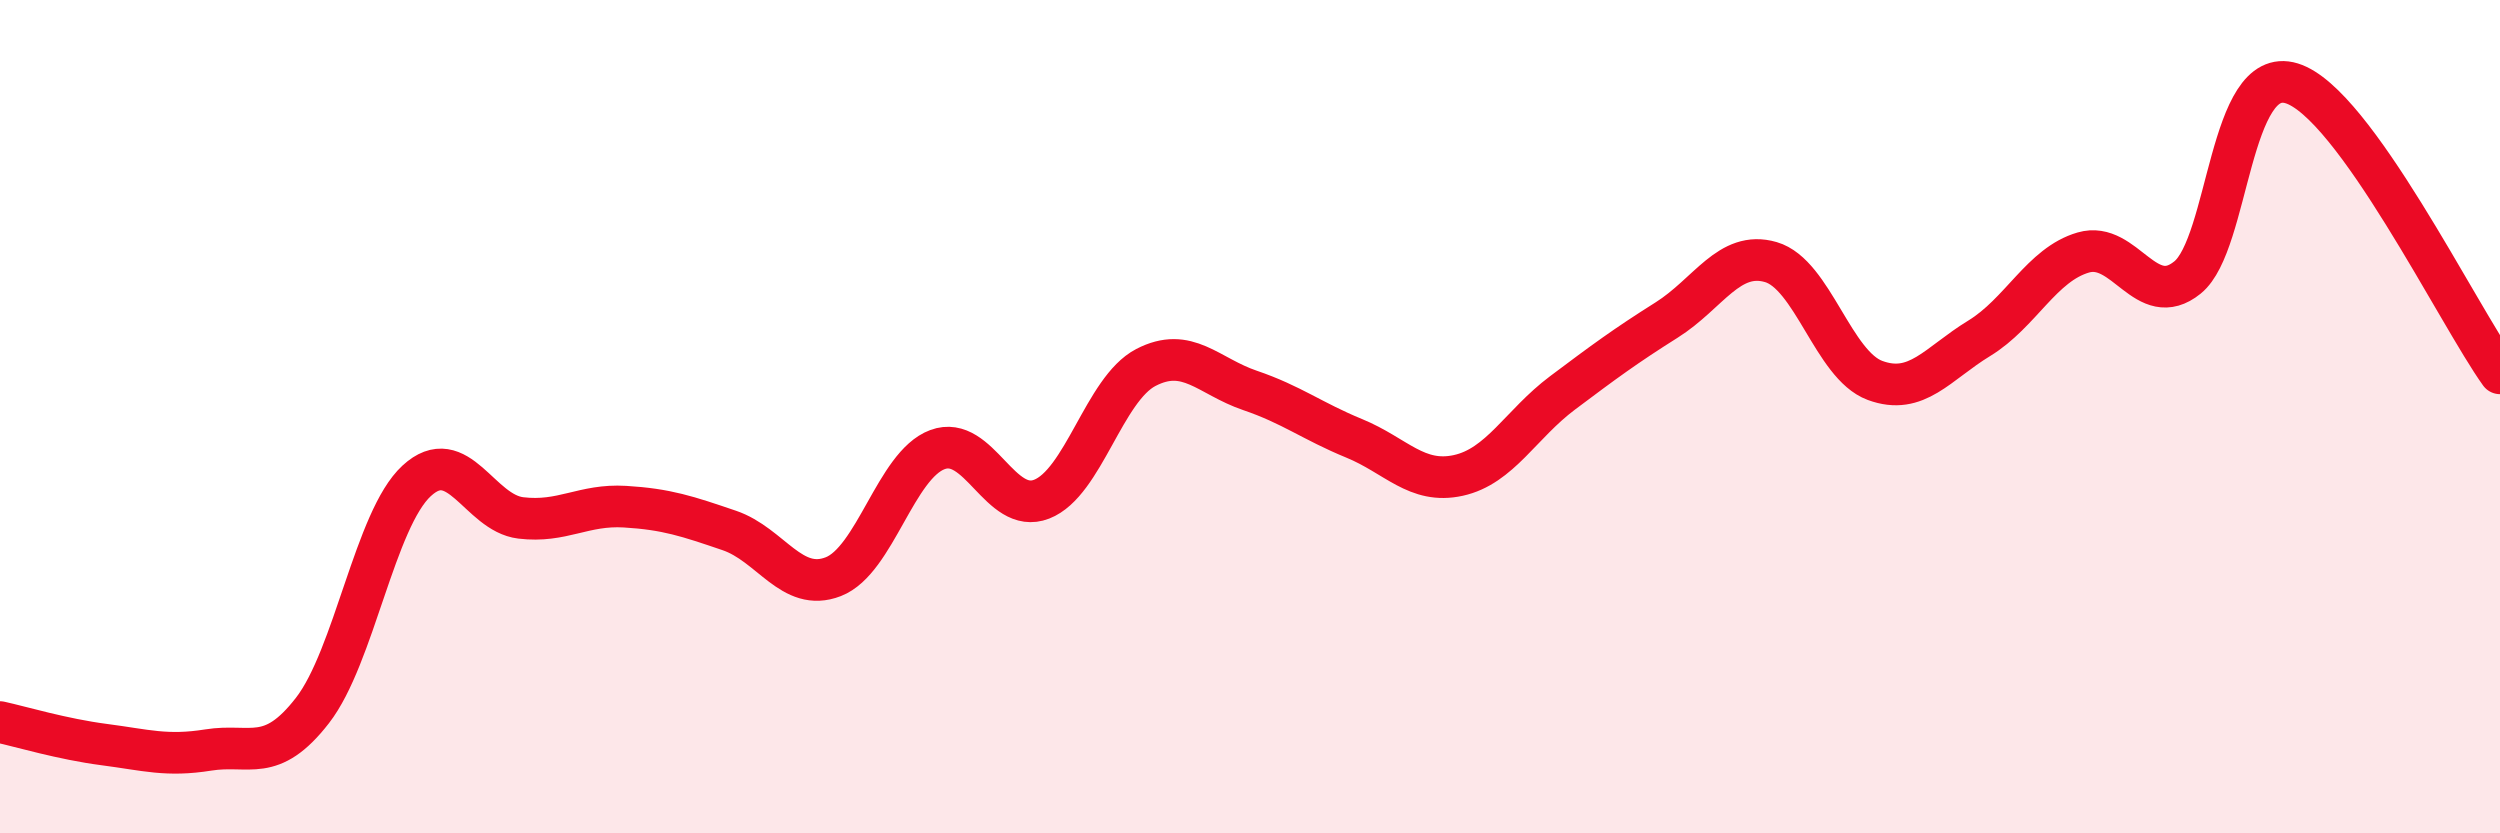
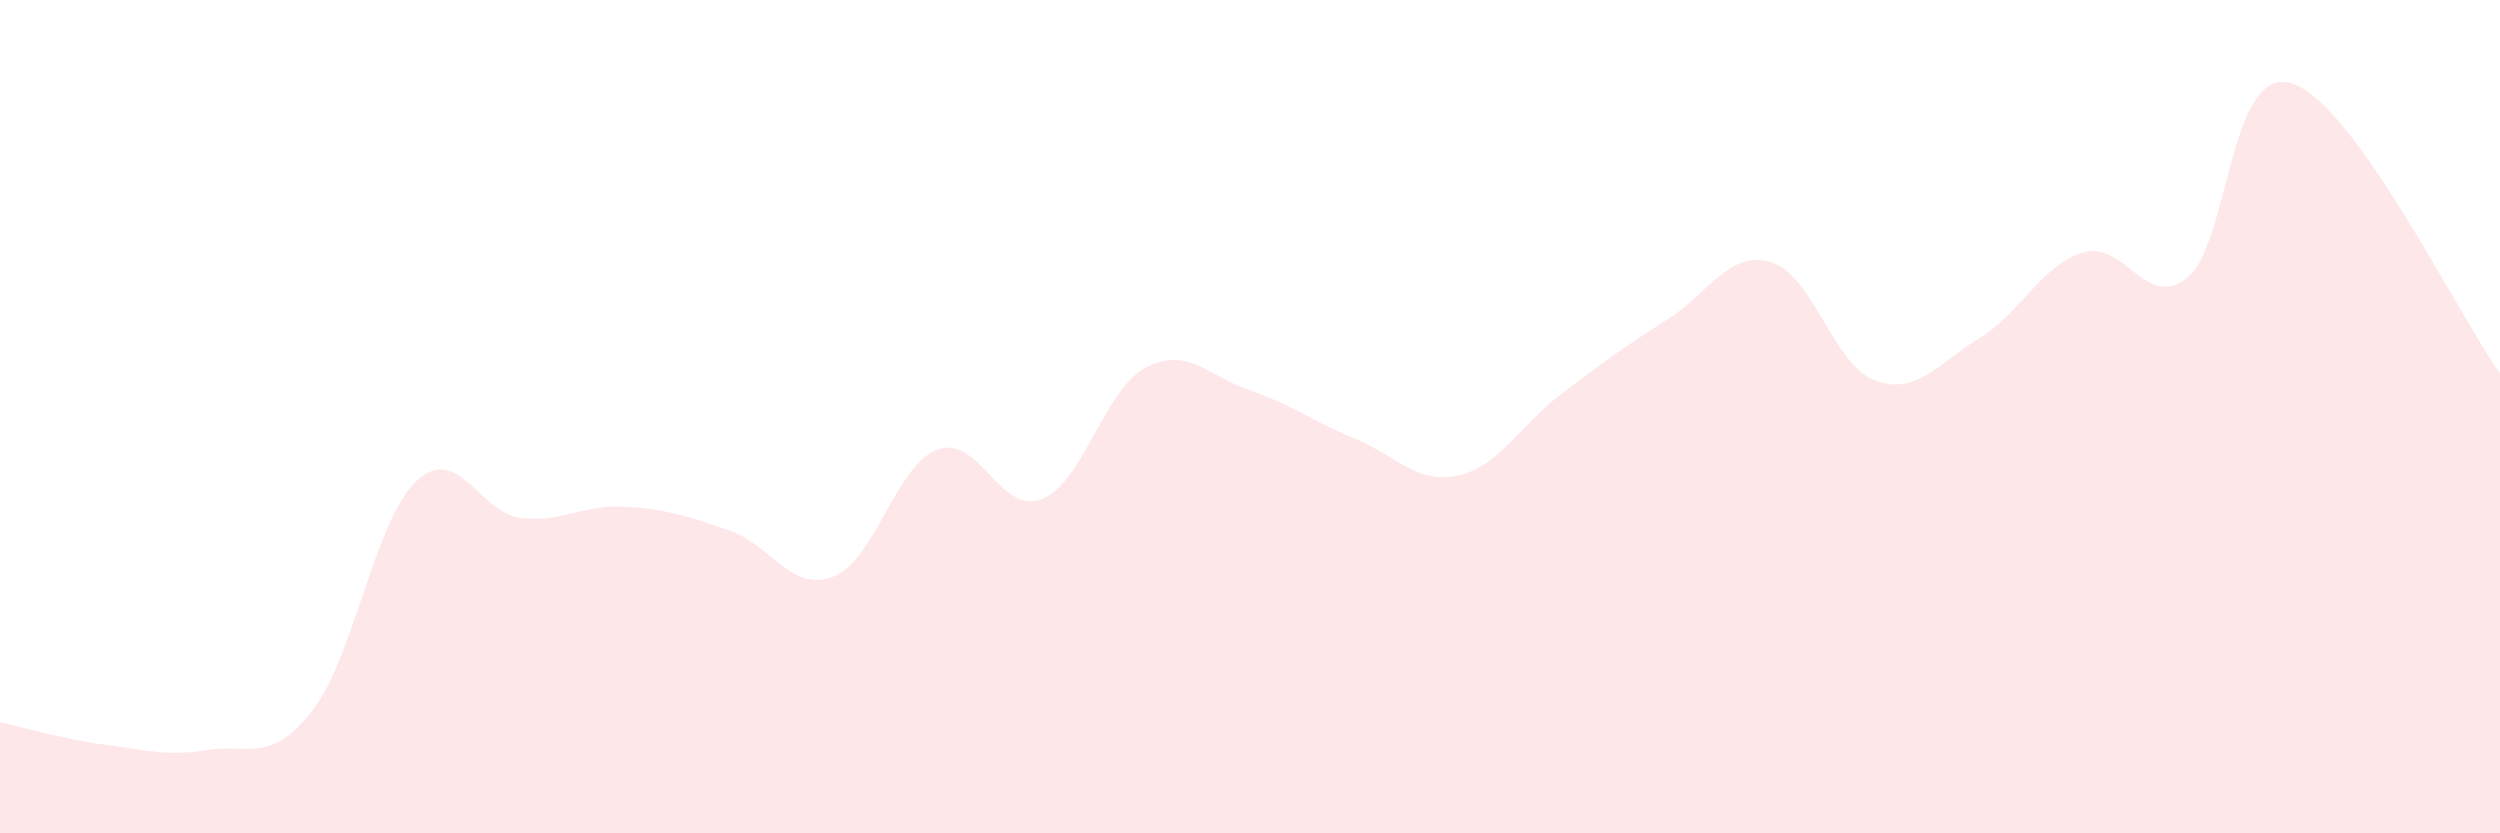
<svg xmlns="http://www.w3.org/2000/svg" width="60" height="20" viewBox="0 0 60 20">
  <path d="M 0,17.33 C 0.5,17.44 1.5,17.74 2.5,17.87 C 3.5,18 4,18.16 5,18 C 6,17.84 6.5,18.34 7.5,17.05 C 8.5,15.76 9,12.46 10,11.54 C 11,10.62 11.5,12.31 12.5,12.43 C 13.5,12.55 14,12.1 15,12.16 C 16,12.22 16.5,12.39 17.5,12.73 C 18.5,13.07 19,14.23 20,13.84 C 21,13.45 21.5,11.16 22.5,10.79 C 23.5,10.42 24,12.37 25,11.98 C 26,11.59 26.5,9.34 27.5,8.82 C 28.5,8.3 29,9.03 30,9.37 C 31,9.71 31.5,10.11 32.5,10.52 C 33.5,10.93 34,11.63 35,11.41 C 36,11.19 36.5,10.18 37.5,9.43 C 38.5,8.68 39,8.31 40,7.68 C 41,7.05 41.5,6 42.5,6.29 C 43.5,6.58 44,8.76 45,9.13 C 46,9.5 46.5,8.73 47.5,8.12 C 48.5,7.51 49,6.35 50,6.06 C 51,5.77 51.5,7.47 52.5,6.66 C 53.5,5.85 53.5,1.54 55,2 C 56.5,2.46 59,7.57 60,8.96L60 20L0 20Z" fill="#EB0A25" opacity="0.1" stroke-linecap="round" stroke-linejoin="round" />
-   <path d="M 0,17.33 C 0.5,17.44 1.5,17.74 2.5,17.87 C 3.5,18 4,18.16 5,18 C 6,17.84 6.5,18.34 7.5,17.05 C 8.5,15.76 9,12.46 10,11.54 C 11,10.62 11.5,12.31 12.5,12.43 C 13.5,12.55 14,12.1 15,12.16 C 16,12.22 16.5,12.39 17.5,12.73 C 18.5,13.07 19,14.23 20,13.84 C 21,13.45 21.5,11.16 22.5,10.79 C 23.5,10.42 24,12.37 25,11.98 C 26,11.59 26.5,9.34 27.5,8.82 C 28.5,8.3 29,9.03 30,9.37 C 31,9.71 31.5,10.11 32.5,10.52 C 33.5,10.93 34,11.63 35,11.41 C 36,11.19 36.5,10.18 37.5,9.43 C 38.5,8.68 39,8.31 40,7.68 C 41,7.05 41.5,6 42.5,6.29 C 43.5,6.58 44,8.76 45,9.13 C 46,9.5 46.5,8.73 47.5,8.12 C 48.5,7.51 49,6.35 50,6.06 C 51,5.77 51.5,7.47 52.5,6.66 C 53.5,5.85 53.5,1.54 55,2 C 56.5,2.46 59,7.57 60,8.96" stroke="#EB0A25" stroke-width="1" fill="none" stroke-linecap="round" stroke-linejoin="round" />
</svg>